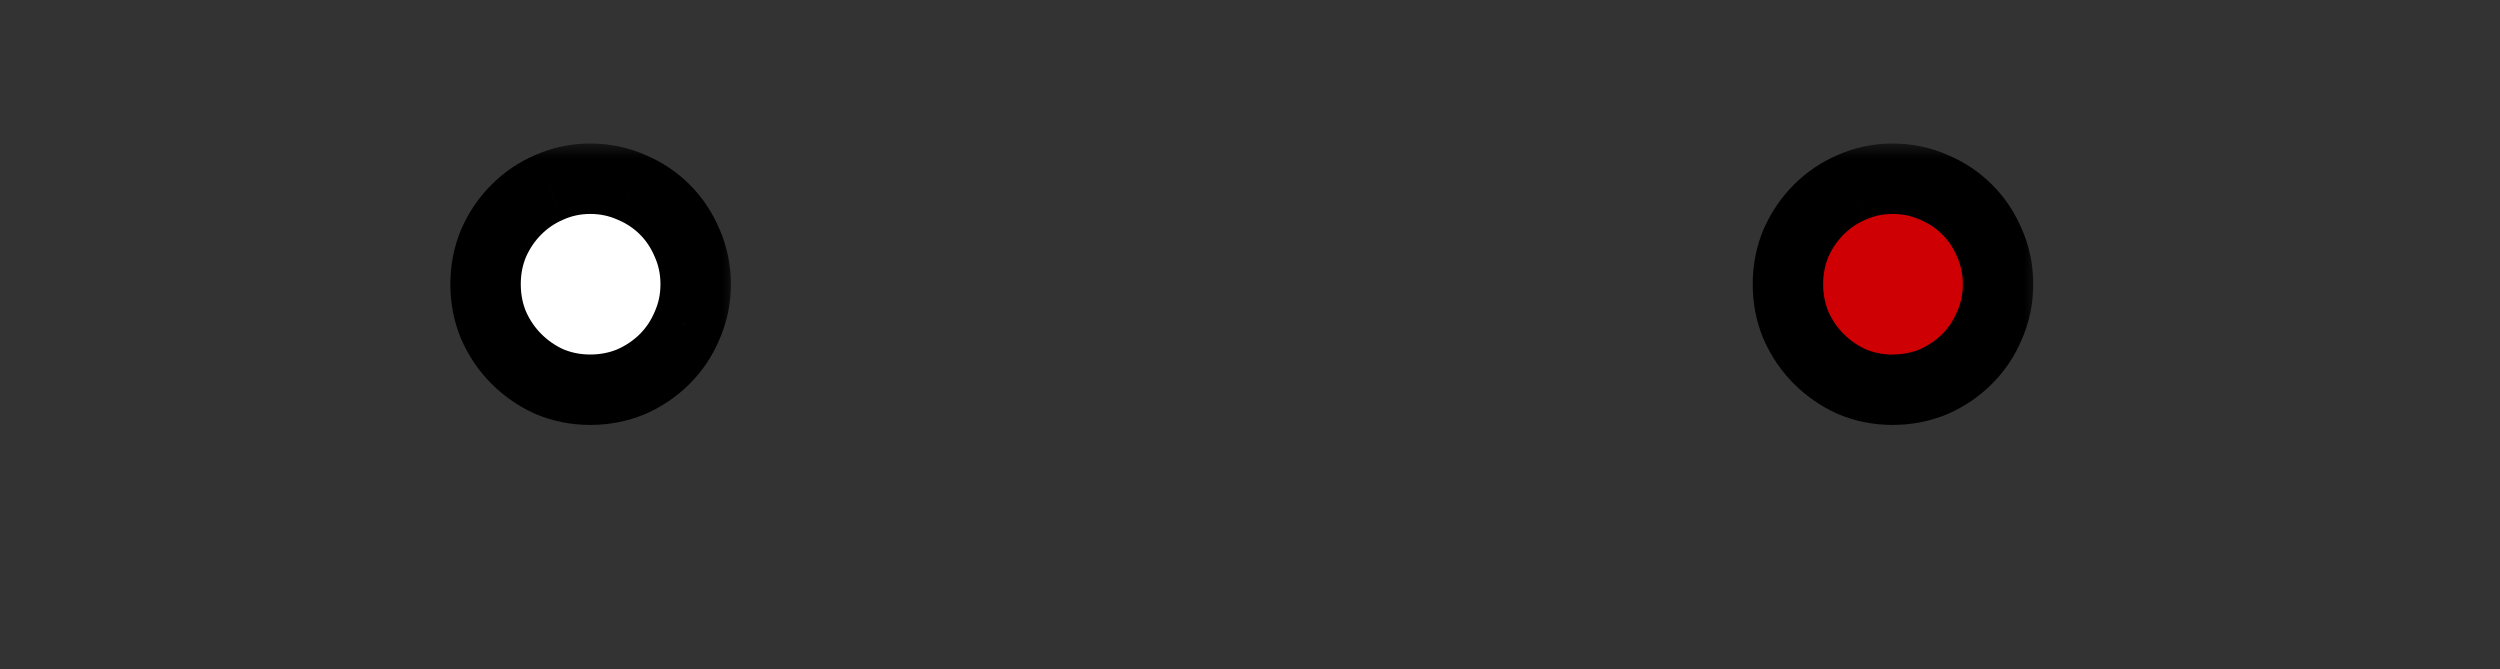
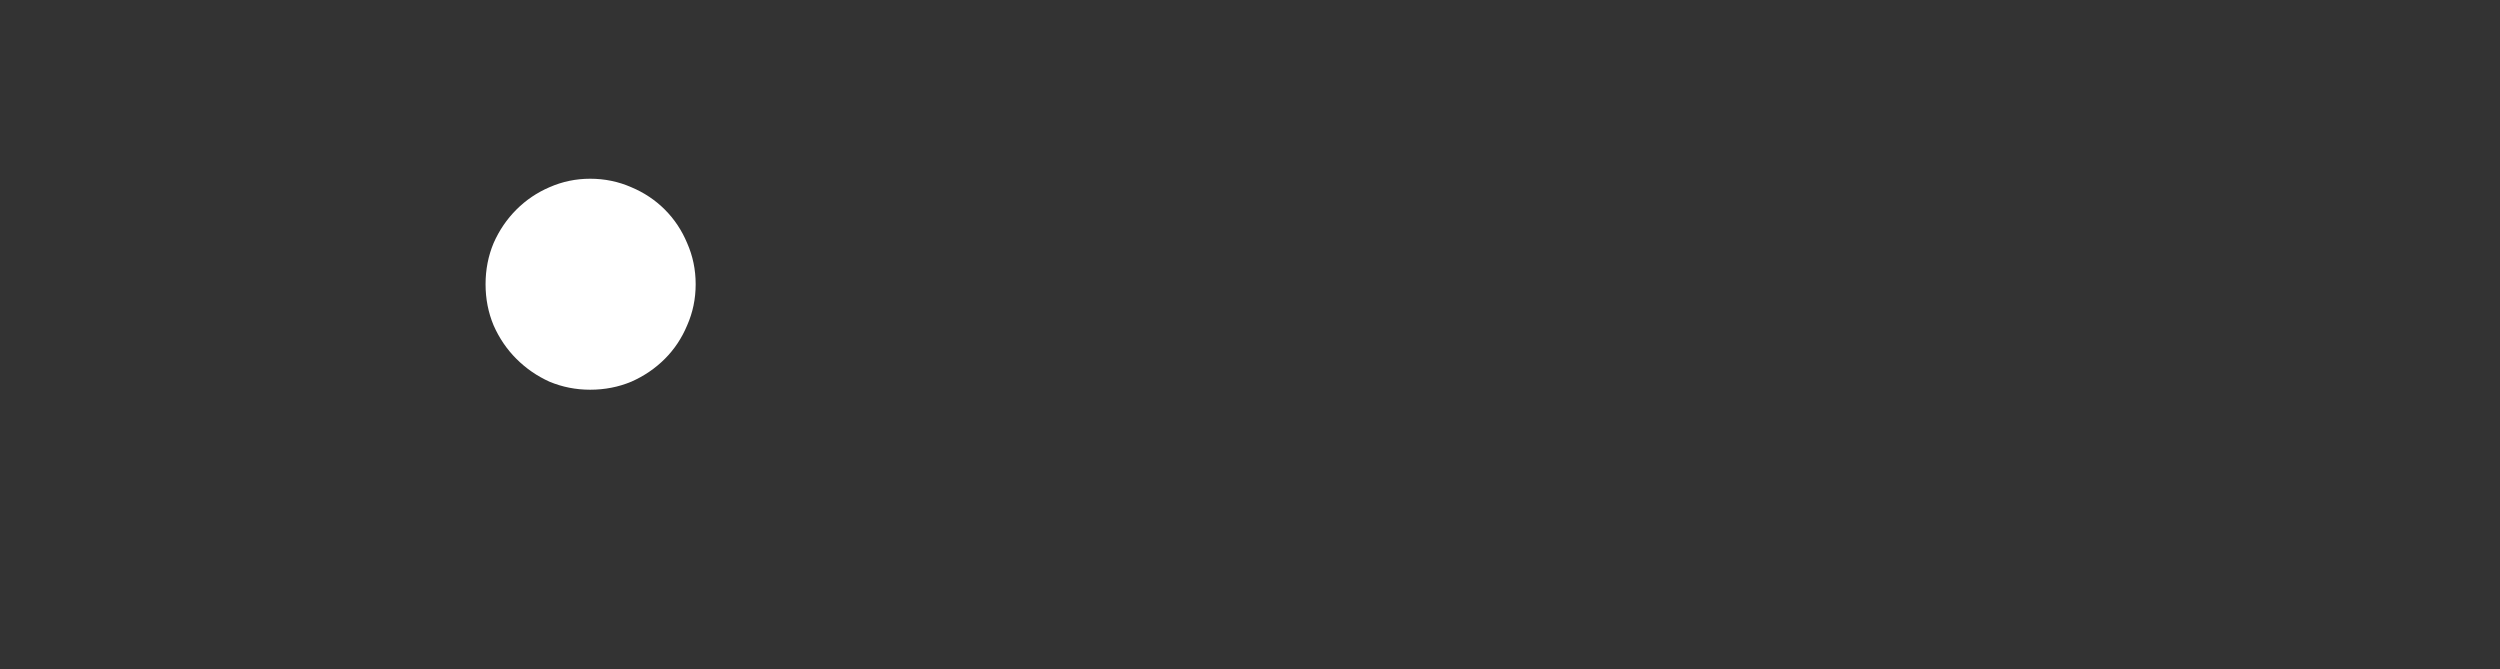
<svg xmlns="http://www.w3.org/2000/svg" width="71" height="19" viewBox="0 0 71 19" fill="none">
  <rect x="0" y="0" width="71" height="19" fill="#333333" stroke="none" />
  <mask id="path-1-outside-1_2002_297" maskUnits="userSpaceOnUse" x="12" y="4" width="9" height="9" fill="black">
-     <rect fill="white" x="12" y="4" width="9" height="9" />
    <path d="M19.757 8.072C19.757 8.487 19.676 8.876 19.515 9.24C19.363 9.604 19.151 9.922 18.881 10.192C18.61 10.463 18.293 10.679 17.929 10.84C17.565 10.992 17.175 11.068 16.761 11.068C16.354 11.068 15.969 10.992 15.605 10.84C15.25 10.679 14.937 10.463 14.666 10.192C14.395 9.922 14.179 9.604 14.018 9.24C13.866 8.876 13.79 8.487 13.79 8.072C13.79 7.658 13.866 7.268 14.018 6.904C14.179 6.54 14.395 6.223 14.666 5.952C14.937 5.681 15.25 5.47 15.605 5.317C15.969 5.157 16.354 5.076 16.761 5.076C17.175 5.076 17.565 5.157 17.929 5.317C18.293 5.47 18.61 5.681 18.881 5.952C19.151 6.223 19.363 6.54 19.515 6.904C19.676 7.268 19.757 7.658 19.757 8.072Z" />
  </mask>
  <path d="M19.757 8.072C19.757 8.487 19.676 8.876 19.515 9.24C19.363 9.604 19.151 9.922 18.881 10.192C18.61 10.463 18.293 10.679 17.929 10.84C17.565 10.992 17.175 11.068 16.761 11.068C16.354 11.068 15.969 10.992 15.605 10.84C15.25 10.679 14.937 10.463 14.666 10.192C14.395 9.922 14.179 9.604 14.018 9.24C13.866 8.876 13.79 8.487 13.79 8.072C13.79 7.658 13.866 7.268 14.018 6.904C14.179 6.54 14.395 6.223 14.666 5.952C14.937 5.681 15.25 5.47 15.605 5.317C15.969 5.157 16.354 5.076 16.761 5.076C17.175 5.076 17.565 5.157 17.929 5.317C18.293 5.47 18.61 5.681 18.881 5.952C19.151 6.223 19.363 6.54 19.515 6.904C19.676 7.268 19.757 7.658 19.757 8.072Z" fill="white" />
-   <path d="M19.515 9.24L18.601 8.836L18.597 8.845L18.593 8.854L19.515 9.24ZM17.929 10.84L18.315 11.762L18.324 11.758L18.333 11.755L17.929 10.84ZM15.605 10.84L15.193 11.751L15.206 11.757L15.219 11.762L15.605 10.84ZM14.018 9.24L13.096 9.626L13.1 9.635L13.104 9.644L14.018 9.24ZM14.018 6.904L13.104 6.5L13.1 6.509L13.096 6.518L14.018 6.904ZM15.605 5.317L15.999 6.237L16.009 6.232L15.605 5.317ZM17.929 5.317L17.524 6.232L17.533 6.236L17.542 6.24L17.929 5.317ZM19.515 6.904L18.593 7.29L18.597 7.299L18.601 7.308L19.515 6.904ZM18.757 8.072C18.757 8.354 18.703 8.605 18.601 8.836L20.43 9.644C20.65 9.148 20.757 8.62 20.757 8.072H18.757ZM18.593 8.854C18.489 9.102 18.35 9.309 18.174 9.485L19.588 10.899C19.953 10.534 20.237 10.107 20.438 9.626L18.593 8.854ZM18.174 9.485C17.993 9.665 17.78 9.812 17.524 9.925L18.333 11.755C18.805 11.546 19.226 11.261 19.588 10.899L18.174 9.485ZM17.542 9.917C17.307 10.016 17.05 10.068 16.761 10.068V12.068C17.301 12.068 17.822 11.968 18.315 11.762L17.542 9.917ZM16.761 10.068C16.483 10.068 16.229 10.017 15.992 9.917L15.219 11.762C15.709 11.967 16.226 12.068 16.761 12.068V10.068ZM16.017 9.929C15.77 9.817 15.557 9.669 15.373 9.485L13.959 10.899C14.316 11.257 14.73 11.541 15.193 11.751L16.017 9.929ZM15.373 9.485C15.193 9.305 15.046 9.092 14.933 8.836L13.104 9.644C13.312 10.117 13.597 10.538 13.959 10.899L15.373 9.485ZM14.941 8.854C14.842 8.619 14.79 8.361 14.79 8.072H12.79C12.79 8.613 12.89 9.134 13.096 9.626L14.941 8.854ZM14.79 8.072C14.79 7.783 14.842 7.526 14.941 7.29L13.096 6.518C12.89 7.011 12.79 7.532 12.79 8.072H14.79ZM14.933 7.308C15.046 7.053 15.193 6.839 15.373 6.659L13.959 5.245C13.597 5.607 13.312 6.028 13.104 6.5L14.933 7.308ZM15.373 6.659C15.553 6.479 15.759 6.339 15.999 6.237L15.211 4.398C14.74 4.6 14.32 4.883 13.959 5.245L15.373 6.659ZM16.009 6.232C16.243 6.129 16.491 6.076 16.761 6.076V4.076C16.218 4.076 15.695 4.184 15.201 4.403L16.009 6.232ZM16.761 6.076C17.042 6.076 17.293 6.13 17.524 6.232L18.333 4.403C17.836 4.183 17.308 4.076 16.761 4.076V6.076ZM17.542 6.24C17.79 6.343 17.997 6.483 18.174 6.659L19.588 5.245C19.222 4.879 18.795 4.596 18.315 4.395L17.542 6.24ZM18.174 6.659C18.35 6.835 18.489 7.043 18.593 7.29L20.438 6.518C20.237 6.038 19.953 5.611 19.588 5.245L18.174 6.659ZM18.601 7.308C18.703 7.54 18.757 7.791 18.757 8.072H20.757C20.757 7.524 20.65 6.997 20.43 6.5L18.601 7.308Z" fill="black" mask="url(#path-1-outside-1_2002_297)" />
  <mask id="path-3-outside-2_2002_297" maskUnits="userSpaceOnUse" x="48.987" y="4" width="9" height="9" fill="black">
-     <rect fill="white" x="48.987" y="4" width="9" height="9" />
    <path d="M56.744 8.072C56.744 8.487 56.664 8.876 56.503 9.24C56.35 9.604 56.139 9.922 55.868 10.192C55.597 10.463 55.28 10.679 54.916 10.84C54.552 10.992 54.163 11.068 53.748 11.068C53.342 11.068 52.957 10.992 52.593 10.84C52.237 10.679 51.924 10.463 51.653 10.192C51.382 9.922 51.166 9.604 51.006 9.24C50.853 8.876 50.777 8.487 50.777 8.072C50.777 7.658 50.853 7.268 51.006 6.904C51.166 6.54 51.382 6.223 51.653 5.952C51.924 5.681 52.237 5.47 52.593 5.317C52.957 5.157 53.342 5.076 53.748 5.076C54.163 5.076 54.552 5.157 54.916 5.317C55.28 5.47 55.597 5.681 55.868 5.952C56.139 6.223 56.35 6.54 56.503 6.904C56.664 7.268 56.744 7.658 56.744 8.072Z" />
  </mask>
-   <path d="M56.744 8.072C56.744 8.487 56.664 8.876 56.503 9.24C56.35 9.604 56.139 9.922 55.868 10.192C55.597 10.463 55.28 10.679 54.916 10.84C54.552 10.992 54.163 11.068 53.748 11.068C53.342 11.068 52.957 10.992 52.593 10.84C52.237 10.679 51.924 10.463 51.653 10.192C51.382 9.922 51.166 9.604 51.006 9.24C50.853 8.876 50.777 8.487 50.777 8.072C50.777 7.658 50.853 7.268 51.006 6.904C51.166 6.54 51.382 6.223 51.653 5.952C51.924 5.681 52.237 5.47 52.593 5.317C52.957 5.157 53.342 5.076 53.748 5.076C54.163 5.076 54.552 5.157 54.916 5.317C55.28 5.47 55.597 5.681 55.868 5.952C56.139 6.223 56.35 6.54 56.503 6.904C56.664 7.268 56.744 7.658 56.744 8.072Z" fill="#CE0003" />
-   <path d="M56.503 9.24L55.588 8.836L55.584 8.845L55.58 8.854L56.503 9.24ZM54.916 10.84L55.302 11.762L55.311 11.758L55.32 11.755L54.916 10.84ZM52.593 10.84L52.181 11.751L52.193 11.757L52.206 11.762L52.593 10.84ZM51.006 9.24L50.083 9.626L50.087 9.635L50.091 9.644L51.006 9.24ZM51.006 6.904L50.091 6.5L50.087 6.509L50.083 6.518L51.006 6.904ZM52.593 5.317L52.987 6.237L52.997 6.232L52.593 5.317ZM54.916 5.317L54.512 6.232L54.521 6.236L54.53 6.24L54.916 5.317ZM56.503 6.904L55.58 7.29L55.584 7.3L55.588 7.308L56.503 6.904ZM55.744 8.072C55.744 8.354 55.69 8.605 55.588 8.836L57.417 9.644C57.637 9.148 57.744 8.62 57.744 8.072H55.744ZM55.58 8.854C55.477 9.102 55.337 9.309 55.161 9.485L56.575 10.899C56.941 10.534 57.224 10.107 57.425 9.626L55.58 8.854ZM55.161 9.485C54.981 9.665 54.767 9.812 54.512 9.925L55.32 11.755C55.792 11.546 56.214 11.261 56.575 10.899L55.161 9.485ZM54.53 9.917C54.294 10.016 54.037 10.068 53.748 10.068V12.068C54.288 12.068 54.81 11.968 55.302 11.762L54.53 9.917ZM53.748 10.068C53.47 10.068 53.217 10.017 52.979 9.917L52.206 11.762C52.696 11.967 53.213 12.068 53.748 12.068V10.068ZM53.005 9.929C52.757 9.817 52.544 9.669 52.36 9.485L50.946 10.899C51.304 11.257 51.717 11.541 52.181 11.751L53.005 9.929ZM52.36 9.485C52.18 9.305 52.033 9.092 51.92 8.836L50.091 9.644C50.3 10.117 50.585 10.538 50.946 10.899L52.36 9.485ZM51.928 8.854C51.83 8.619 51.777 8.361 51.777 8.072H49.777C49.777 8.613 49.877 9.134 50.083 9.626L51.928 8.854ZM51.777 8.072C51.777 7.783 51.83 7.526 51.928 7.29L50.083 6.518C49.877 7.011 49.777 7.532 49.777 8.072H51.777ZM51.92 7.308C52.033 7.053 52.18 6.839 52.36 6.659L50.946 5.245C50.585 5.607 50.3 6.028 50.091 6.5L51.92 7.308ZM52.36 6.659C52.54 6.479 52.747 6.339 52.986 6.237L52.199 4.398C51.727 4.6 51.308 4.883 50.946 5.245L52.36 6.659ZM52.997 6.232C53.231 6.129 53.478 6.076 53.748 6.076V4.076C53.206 4.076 52.682 4.184 52.188 4.403L52.997 6.232ZM53.748 6.076C54.029 6.076 54.281 6.13 54.512 6.232L55.32 4.403C54.823 4.183 54.296 4.076 53.748 4.076V6.076ZM54.53 6.24C54.777 6.343 54.985 6.483 55.161 6.659L56.575 5.245C56.209 4.879 55.782 4.596 55.302 4.395L54.53 6.24ZM55.161 6.659C55.337 6.835 55.477 7.043 55.58 7.29L57.425 6.518C57.224 6.038 56.941 5.611 56.575 5.245L55.161 6.659ZM55.588 7.308C55.69 7.54 55.744 7.791 55.744 8.072H57.744C57.744 7.524 57.637 6.997 57.417 6.5L55.588 7.308Z" fill="black" mask="url(#path-3-outside-2_2002_297)" />
</svg>